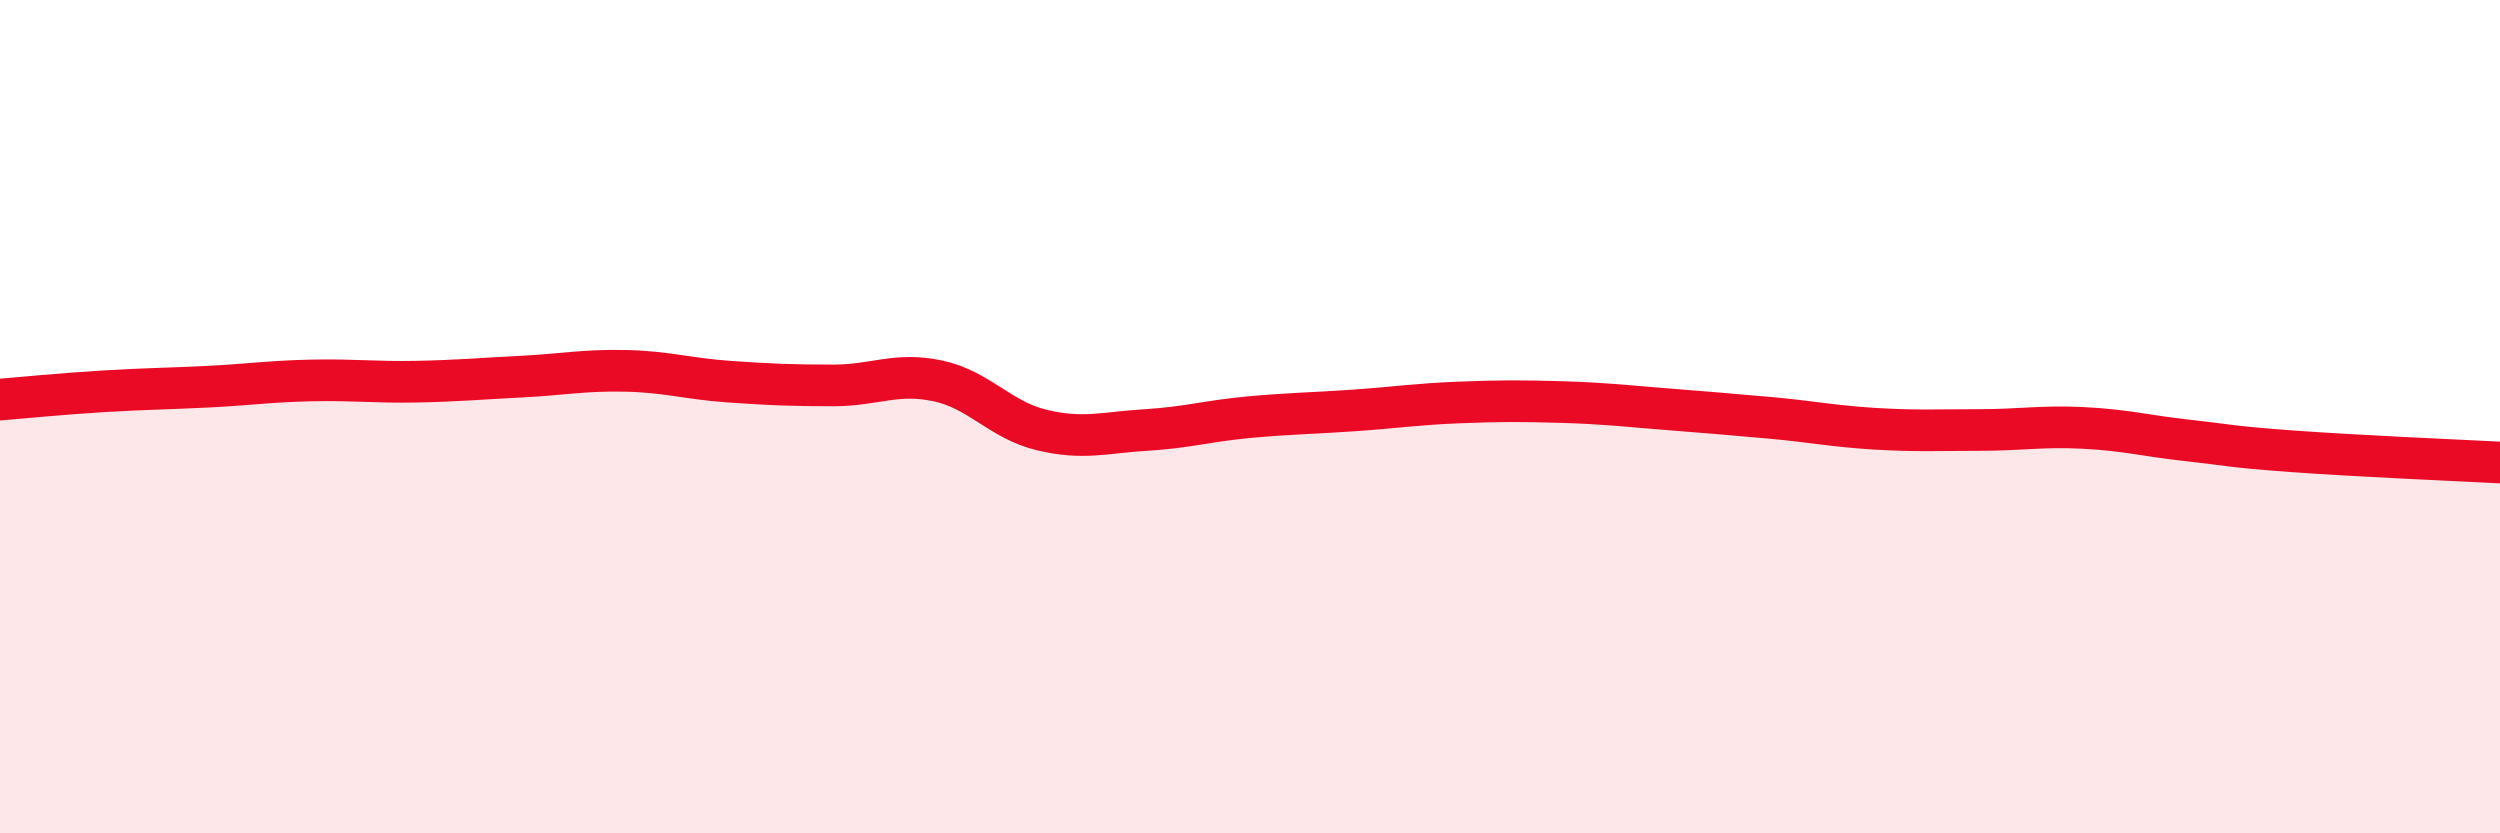
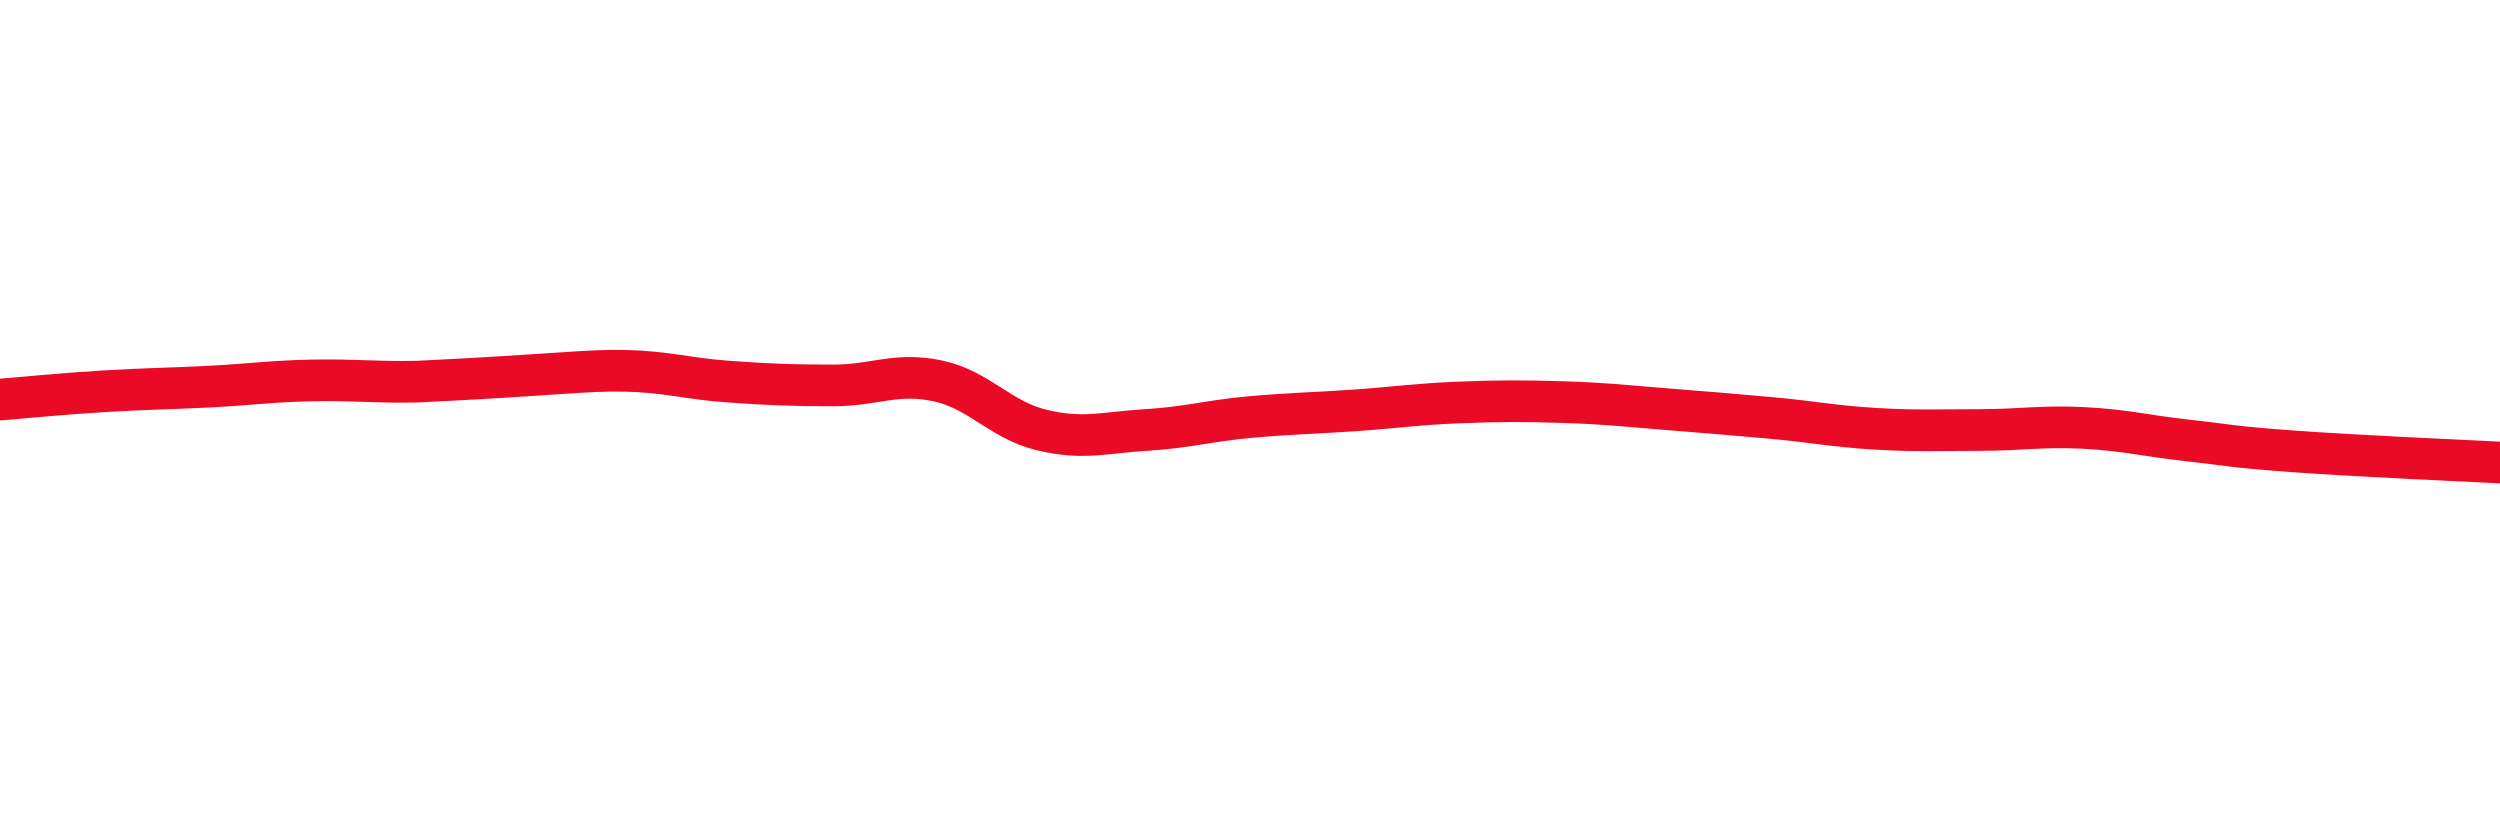
<svg xmlns="http://www.w3.org/2000/svg" width="60" height="20" viewBox="0 0 60 20">
-   <path d="M 0,9.59 C 0.5,9.55 1.5,9.45 2.5,9.39 C 3.5,9.33 4,9.33 5,9.28 C 6,9.23 6.5,9.15 7.5,9.13 C 8.5,9.11 9,9.18 10,9.16 C 11,9.14 11.5,9.09 12.5,9.04 C 13.5,8.99 14,8.88 15,8.9 C 16,8.92 16.5,9.09 17.5,9.16 C 18.5,9.23 19,9.25 20,9.25 C 21,9.25 21.5,8.93 22.5,9.14 C 23.5,9.35 24,10.08 25,10.32 C 26,10.56 26.5,10.38 27.5,10.32 C 28.5,10.26 29,10.1 30,10.01 C 31,9.92 31.5,9.92 32.5,9.85 C 33.5,9.78 34,9.7 35,9.66 C 36,9.62 36.5,9.62 37.5,9.65 C 38.5,9.68 39,9.74 40,9.82 C 41,9.9 41.5,9.94 42.5,10.03 C 43.5,10.12 44,10.23 45,10.29 C 46,10.35 46.5,10.32 47.5,10.32 C 48.5,10.32 49,10.22 50,10.27 C 51,10.32 51.5,10.46 52.5,10.57 C 53.5,10.68 53.5,10.72 55,10.83 C 56.5,10.94 59,11.05 60,11.1L60 20L0 20Z" fill="#EB0A25" opacity="0.1" stroke-linecap="round" stroke-linejoin="round" />
-   <path d="M 0,9.59 C 0.5,9.55 1.5,9.45 2.5,9.39 C 3.5,9.33 4,9.33 5,9.28 C 6,9.23 6.5,9.15 7.5,9.13 C 8.5,9.11 9,9.18 10,9.16 C 11,9.14 11.5,9.09 12.5,9.04 C 13.5,8.99 14,8.88 15,8.9 C 16,8.92 16.5,9.09 17.5,9.16 C 18.5,9.23 19,9.25 20,9.25 C 21,9.25 21.5,8.93 22.5,9.14 C 23.5,9.35 24,10.08 25,10.32 C 26,10.56 26.5,10.38 27.5,10.32 C 28.5,10.26 29,10.1 30,10.01 C 31,9.92 31.5,9.92 32.5,9.85 C 33.5,9.78 34,9.7 35,9.66 C 36,9.62 36.5,9.62 37.5,9.65 C 38.5,9.68 39,9.74 40,9.82 C 41,9.9 41.5,9.94 42.5,10.03 C 43.5,10.12 44,10.23 45,10.29 C 46,10.35 46.5,10.32 47.5,10.32 C 48.5,10.32 49,10.22 50,10.27 C 51,10.32 51.5,10.46 52.5,10.57 C 53.5,10.68 53.5,10.72 55,10.83 C 56.5,10.94 59,11.05 60,11.1" stroke="#EB0A25" stroke-width="1" fill="none" stroke-linecap="round" stroke-linejoin="round" />
+   <path d="M 0,9.59 C 0.5,9.55 1.5,9.45 2.5,9.39 C 3.5,9.33 4,9.33 5,9.28 C 6,9.23 6.5,9.15 7.5,9.13 C 8.5,9.11 9,9.18 10,9.16 C 13.5,8.99 14,8.88 15,8.9 C 16,8.92 16.5,9.09 17.5,9.16 C 18.5,9.23 19,9.25 20,9.25 C 21,9.25 21.5,8.93 22.5,9.14 C 23.5,9.35 24,10.08 25,10.32 C 26,10.56 26.5,10.38 27.5,10.32 C 28.5,10.26 29,10.1 30,10.01 C 31,9.92 31.5,9.92 32.5,9.85 C 33.5,9.78 34,9.7 35,9.66 C 36,9.62 36.5,9.62 37.5,9.65 C 38.5,9.68 39,9.74 40,9.82 C 41,9.9 41.5,9.94 42.5,10.03 C 43.5,10.12 44,10.23 45,10.29 C 46,10.35 46.5,10.32 47.5,10.32 C 48.5,10.32 49,10.22 50,10.27 C 51,10.32 51.5,10.46 52.5,10.57 C 53.5,10.68 53.5,10.72 55,10.83 C 56.5,10.94 59,11.05 60,11.1" stroke="#EB0A25" stroke-width="1" fill="none" stroke-linecap="round" stroke-linejoin="round" />
</svg>